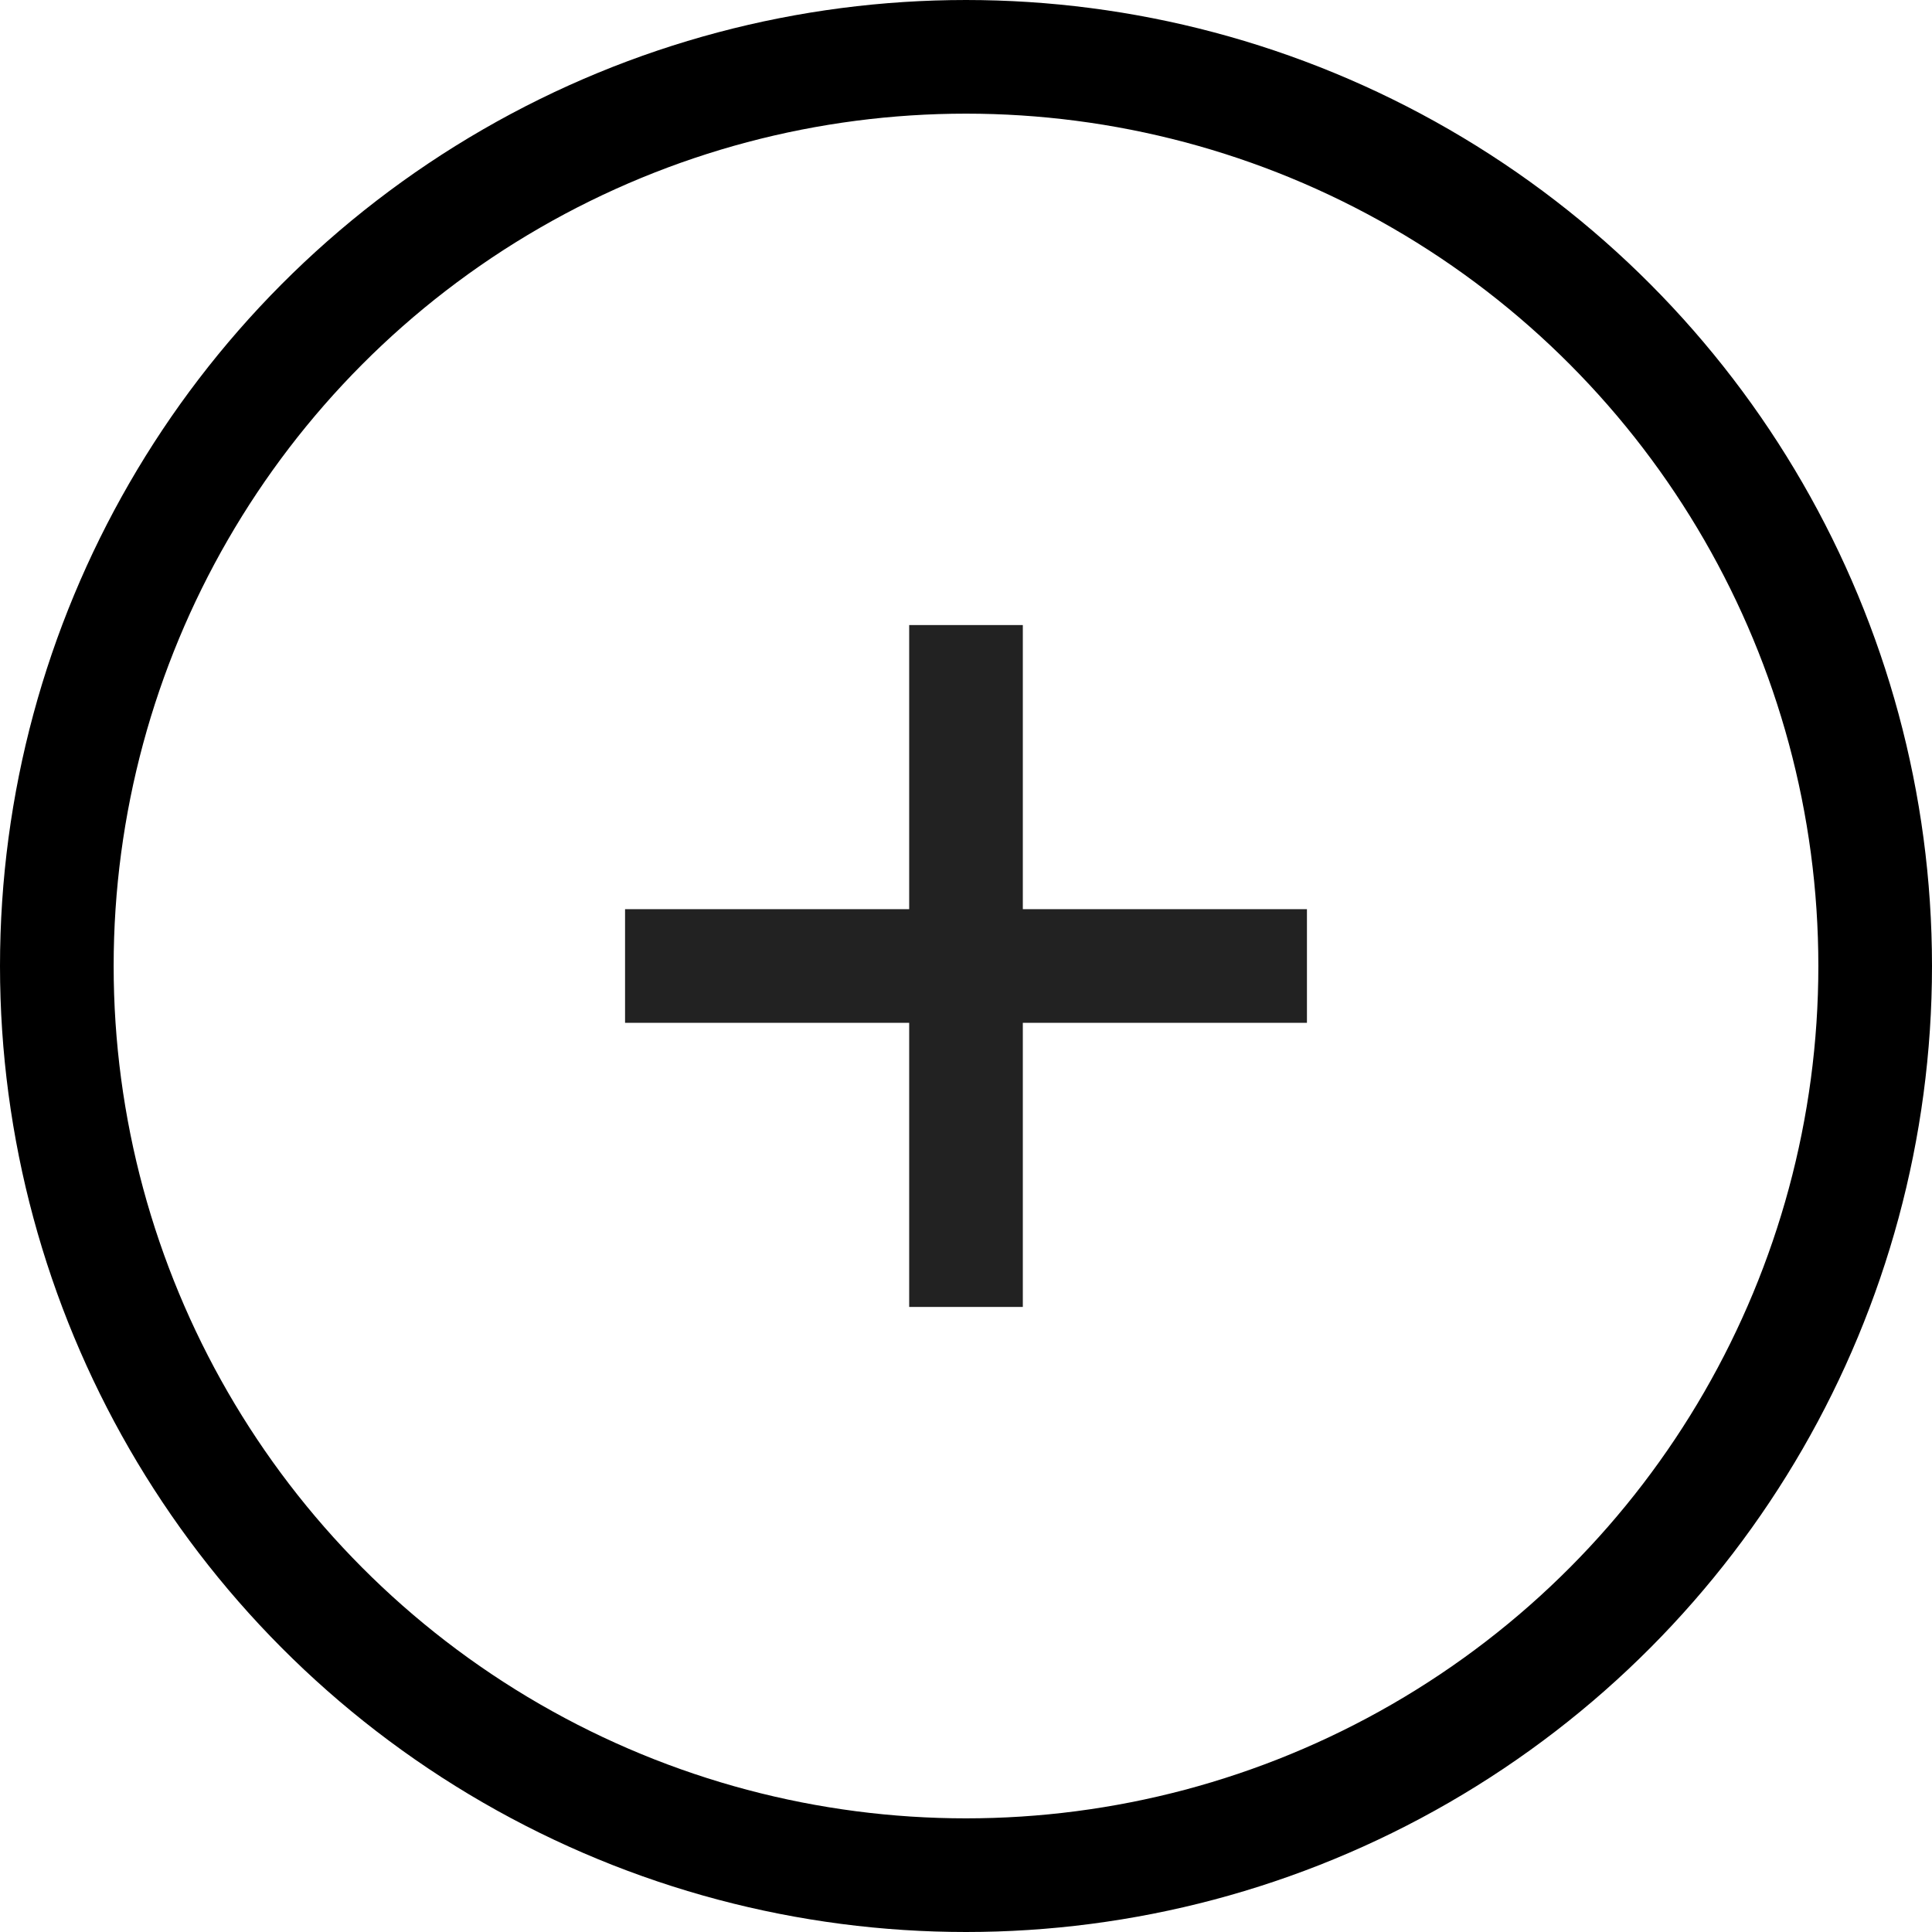
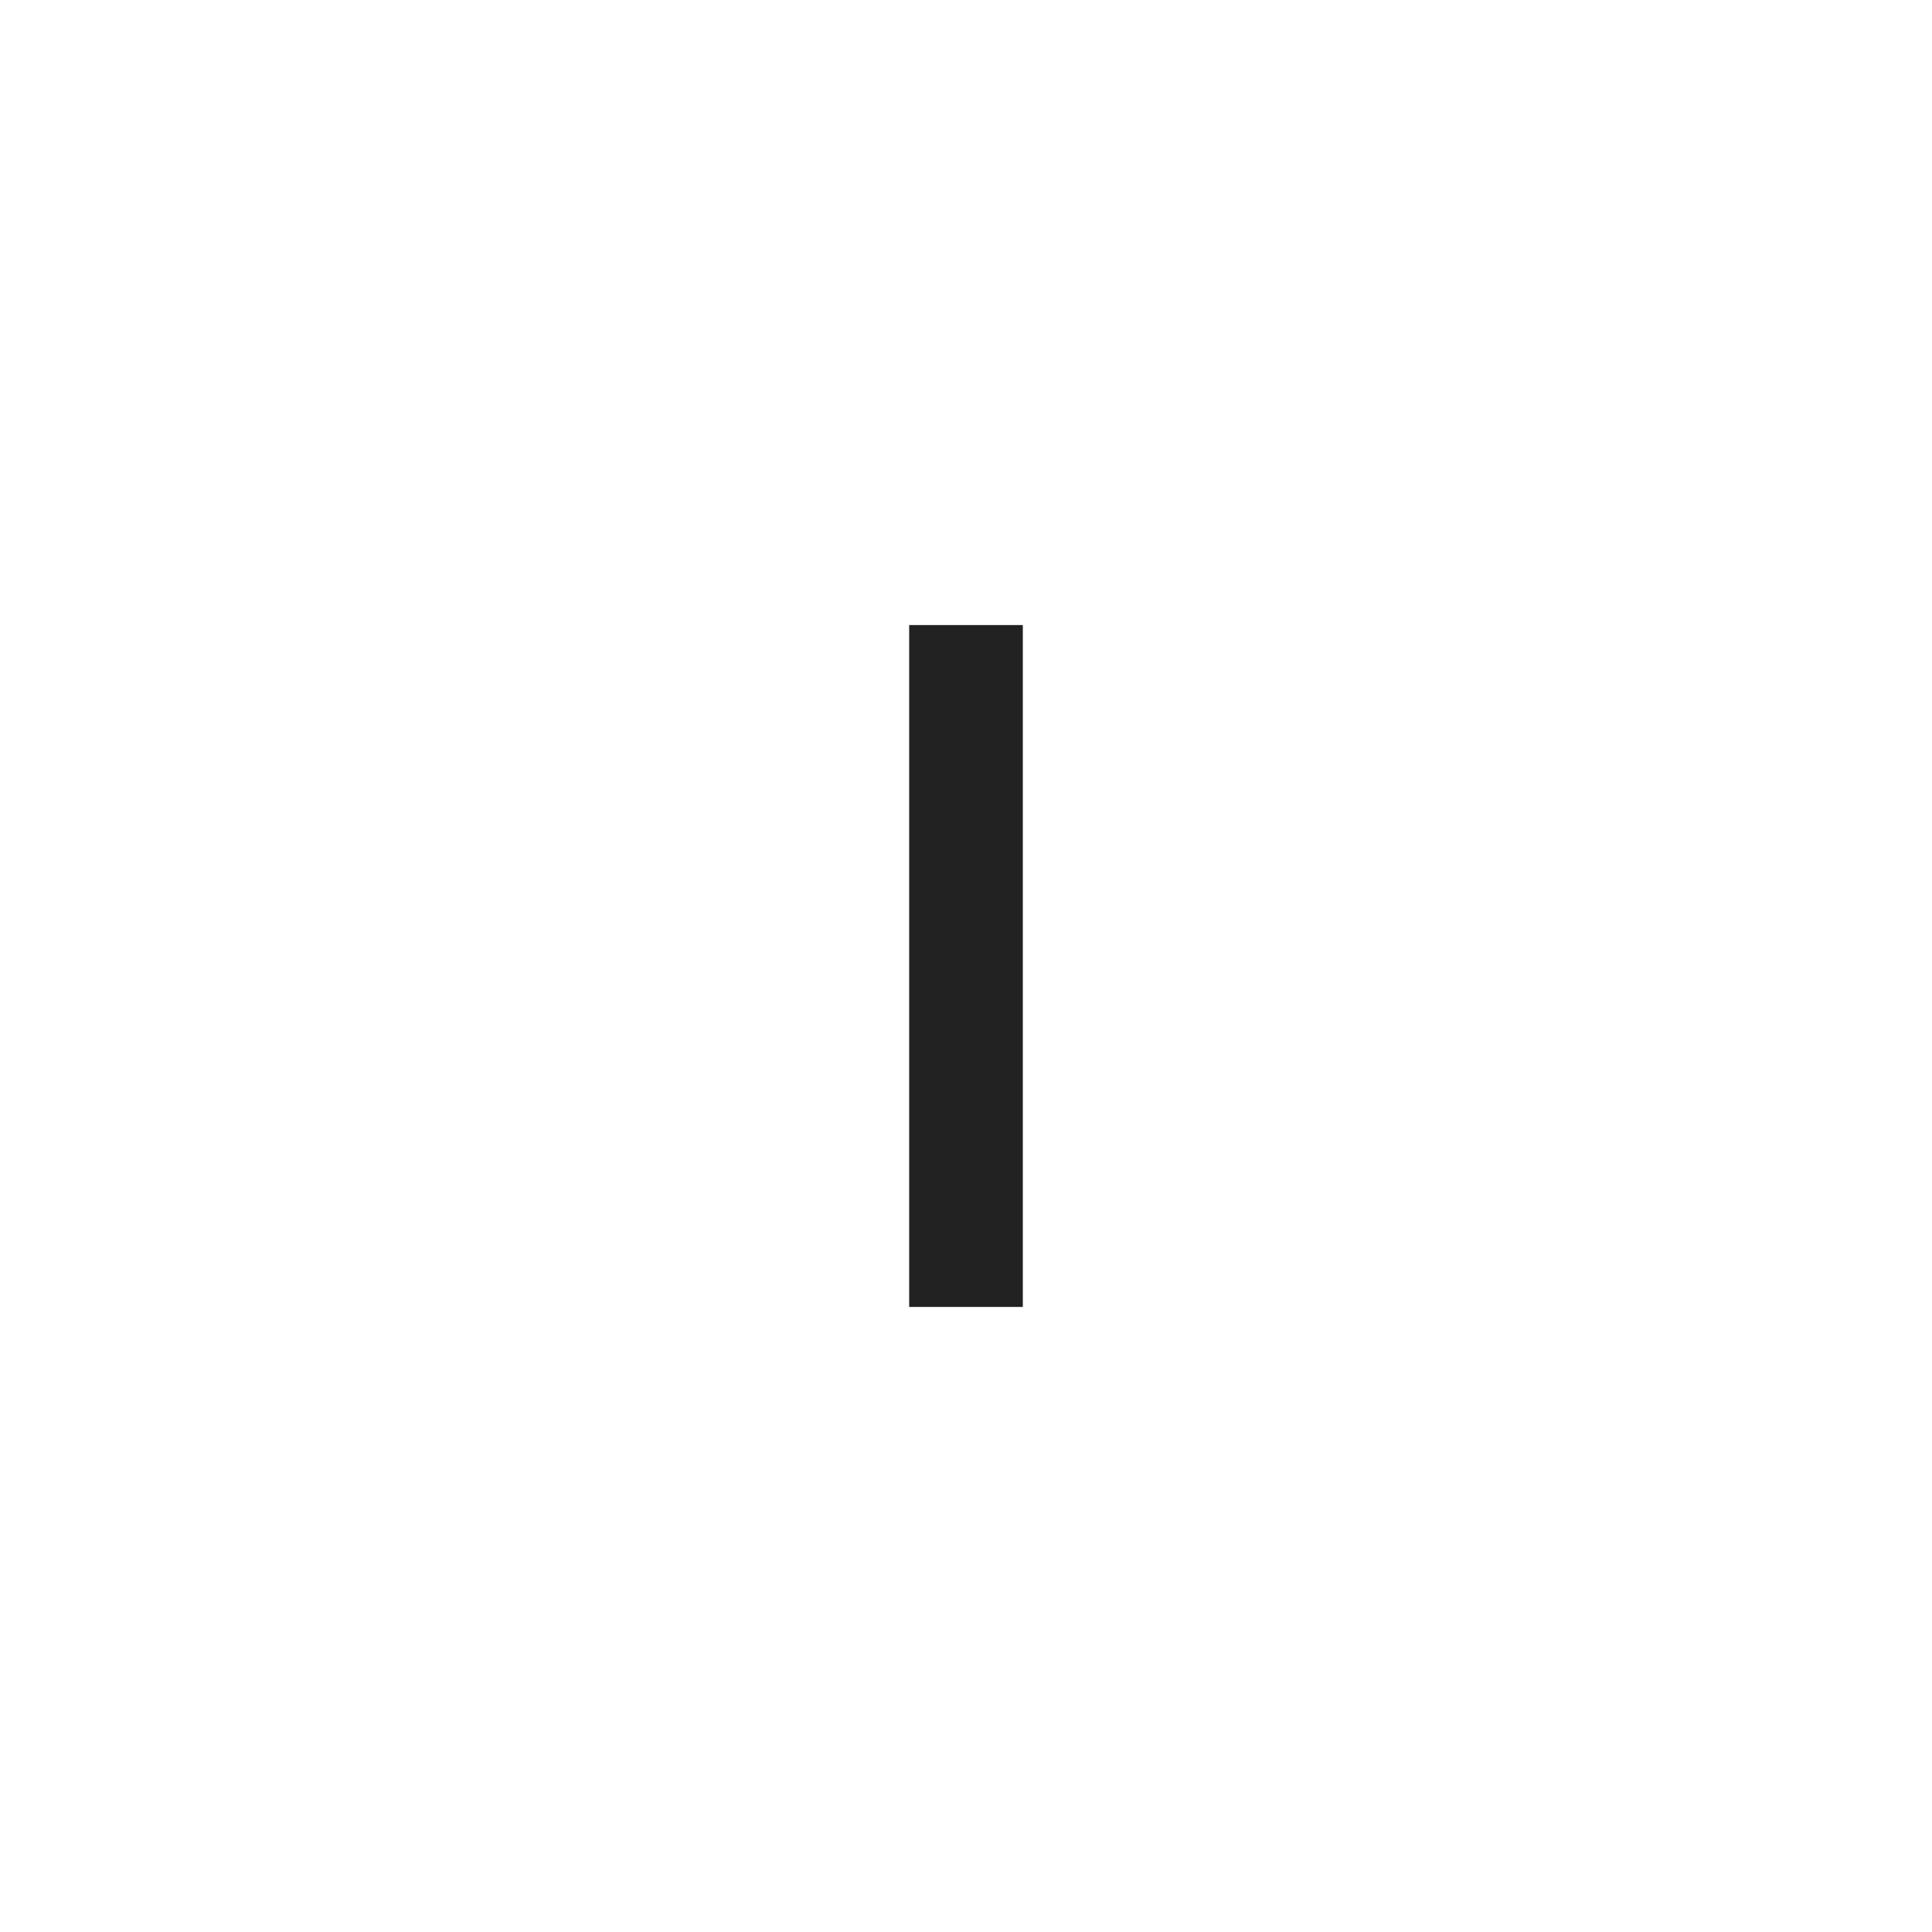
<svg xmlns="http://www.w3.org/2000/svg" width="34" height="34" viewBox="0 0 34 34" fill="none">
-   <circle cx="17" cy="17" r="16" stroke="black" stroke-width="2" />
-   <rect x="11" y="16" width="12" height="2" fill="#222222" />
  <rect x="18" y="11" width="12" height="2" transform="rotate(90 18 11)" fill="#222222" />
</svg>